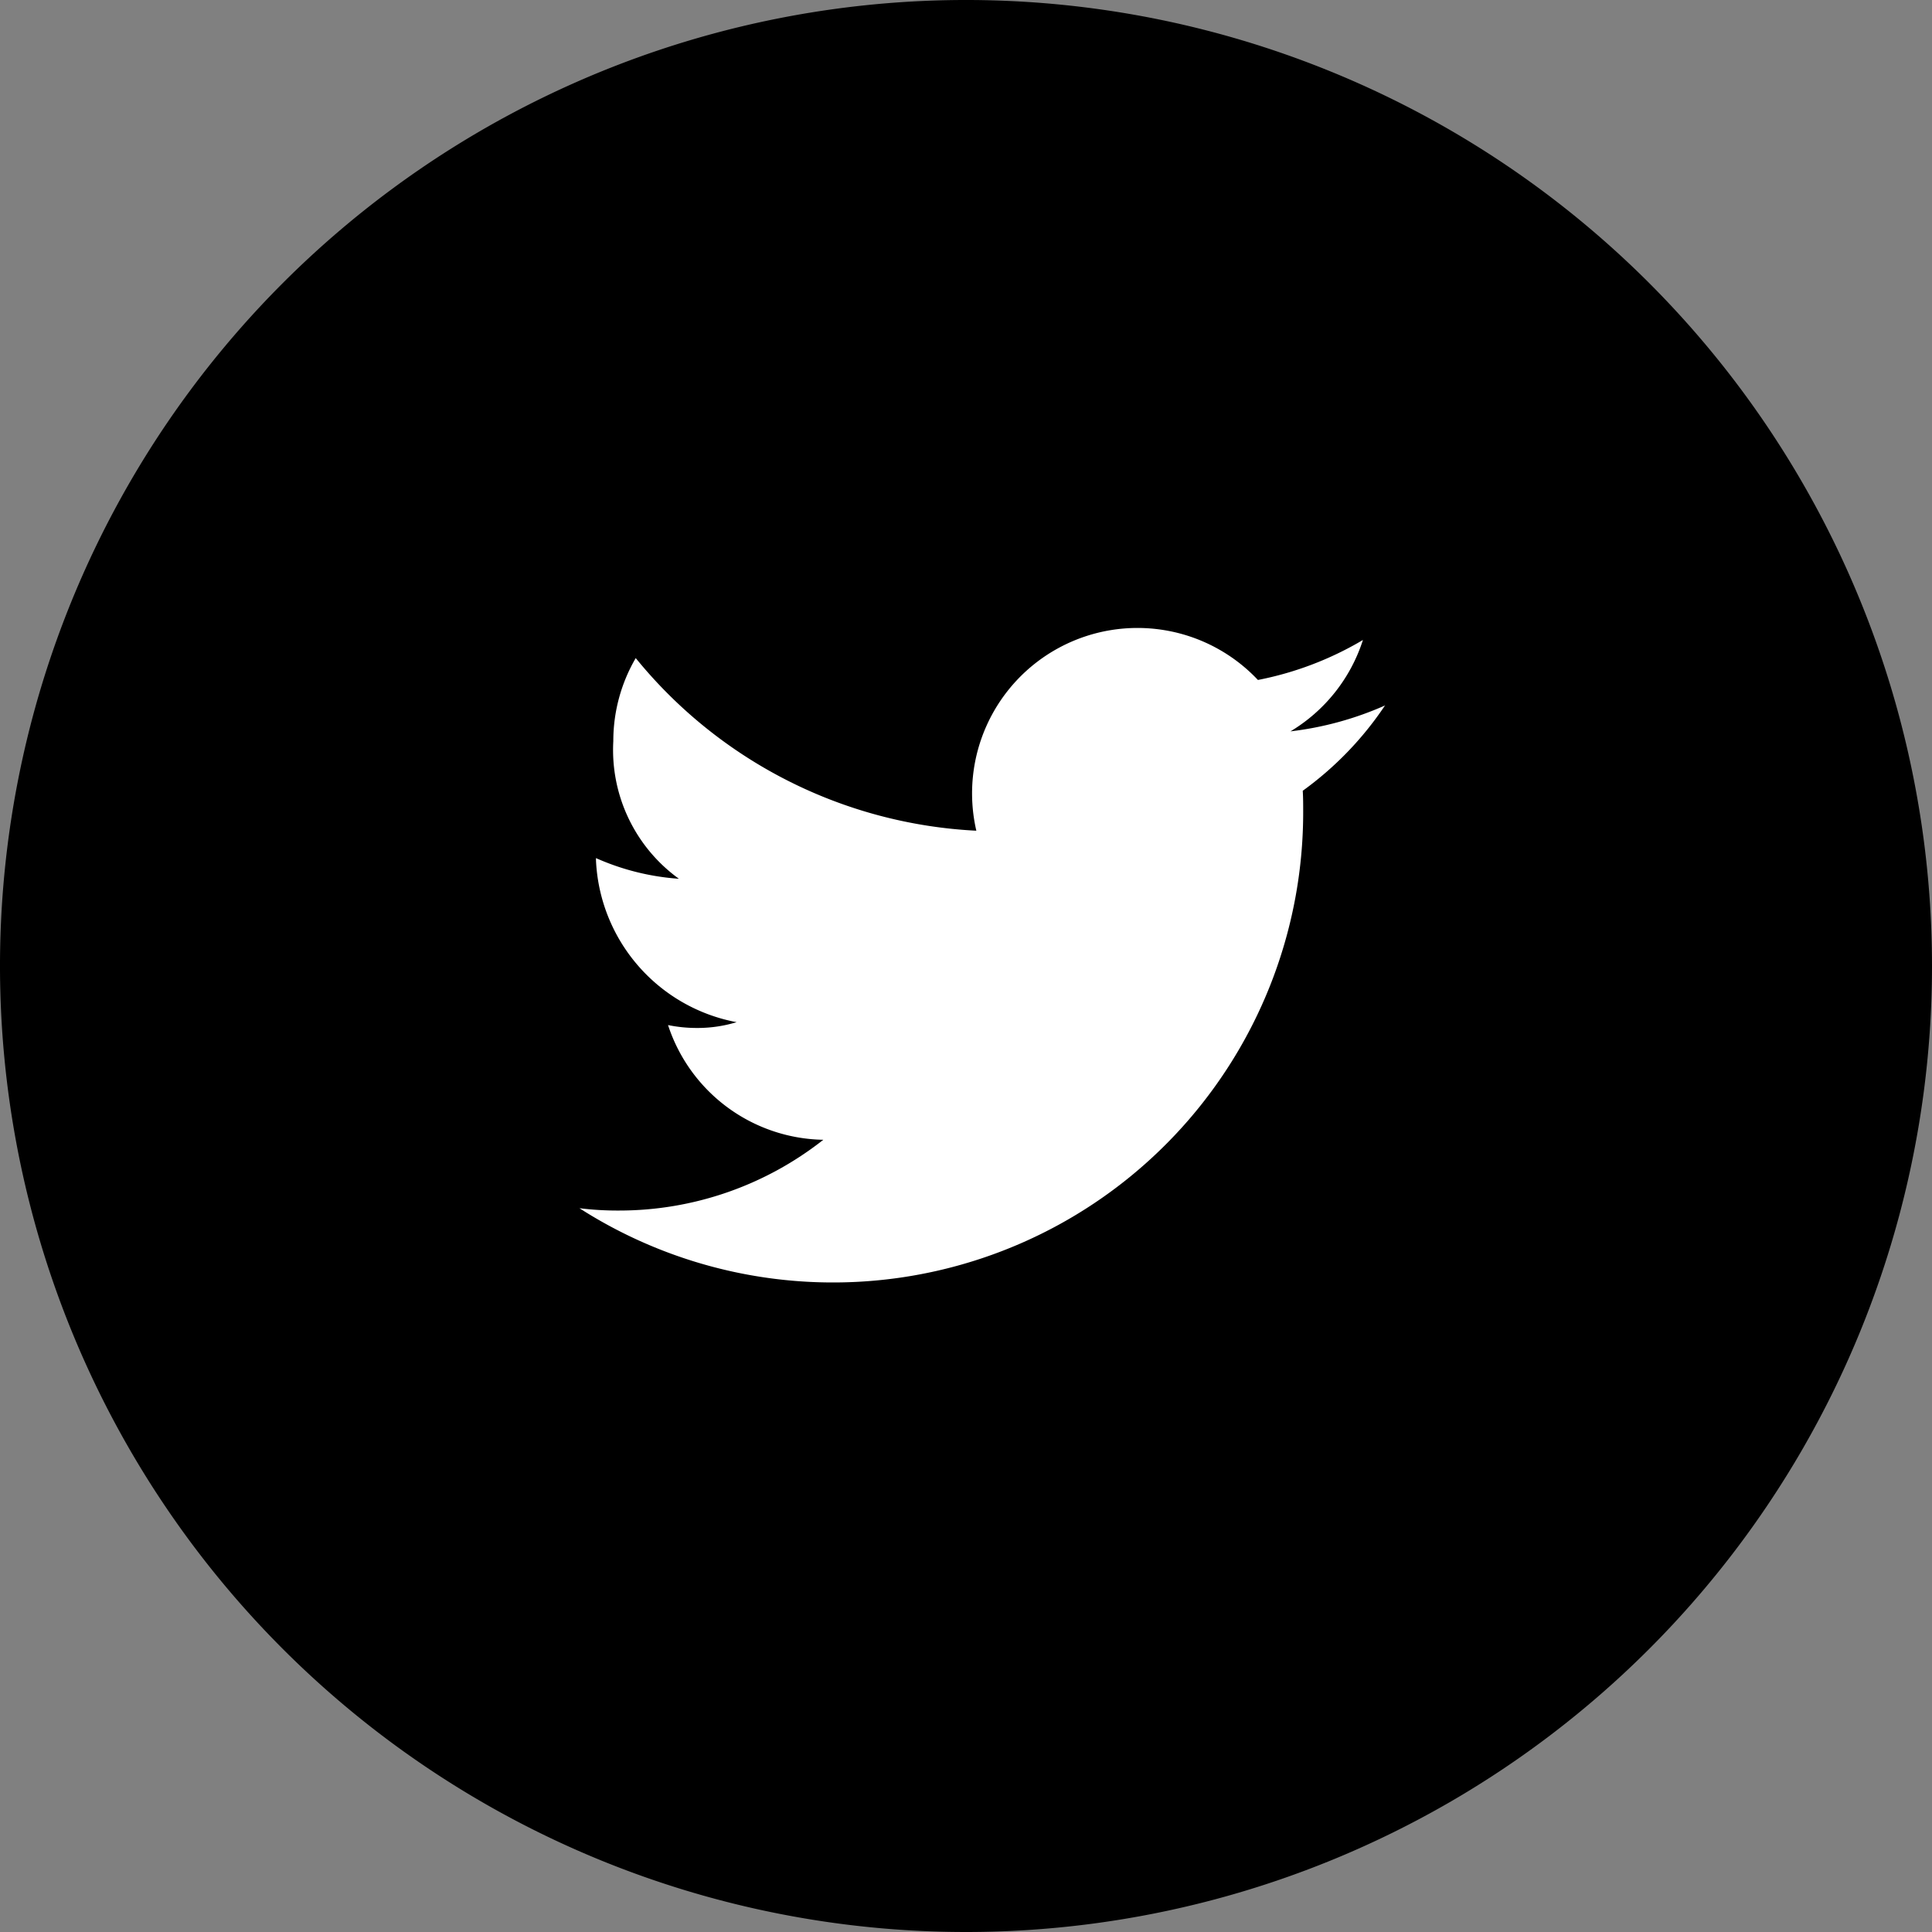
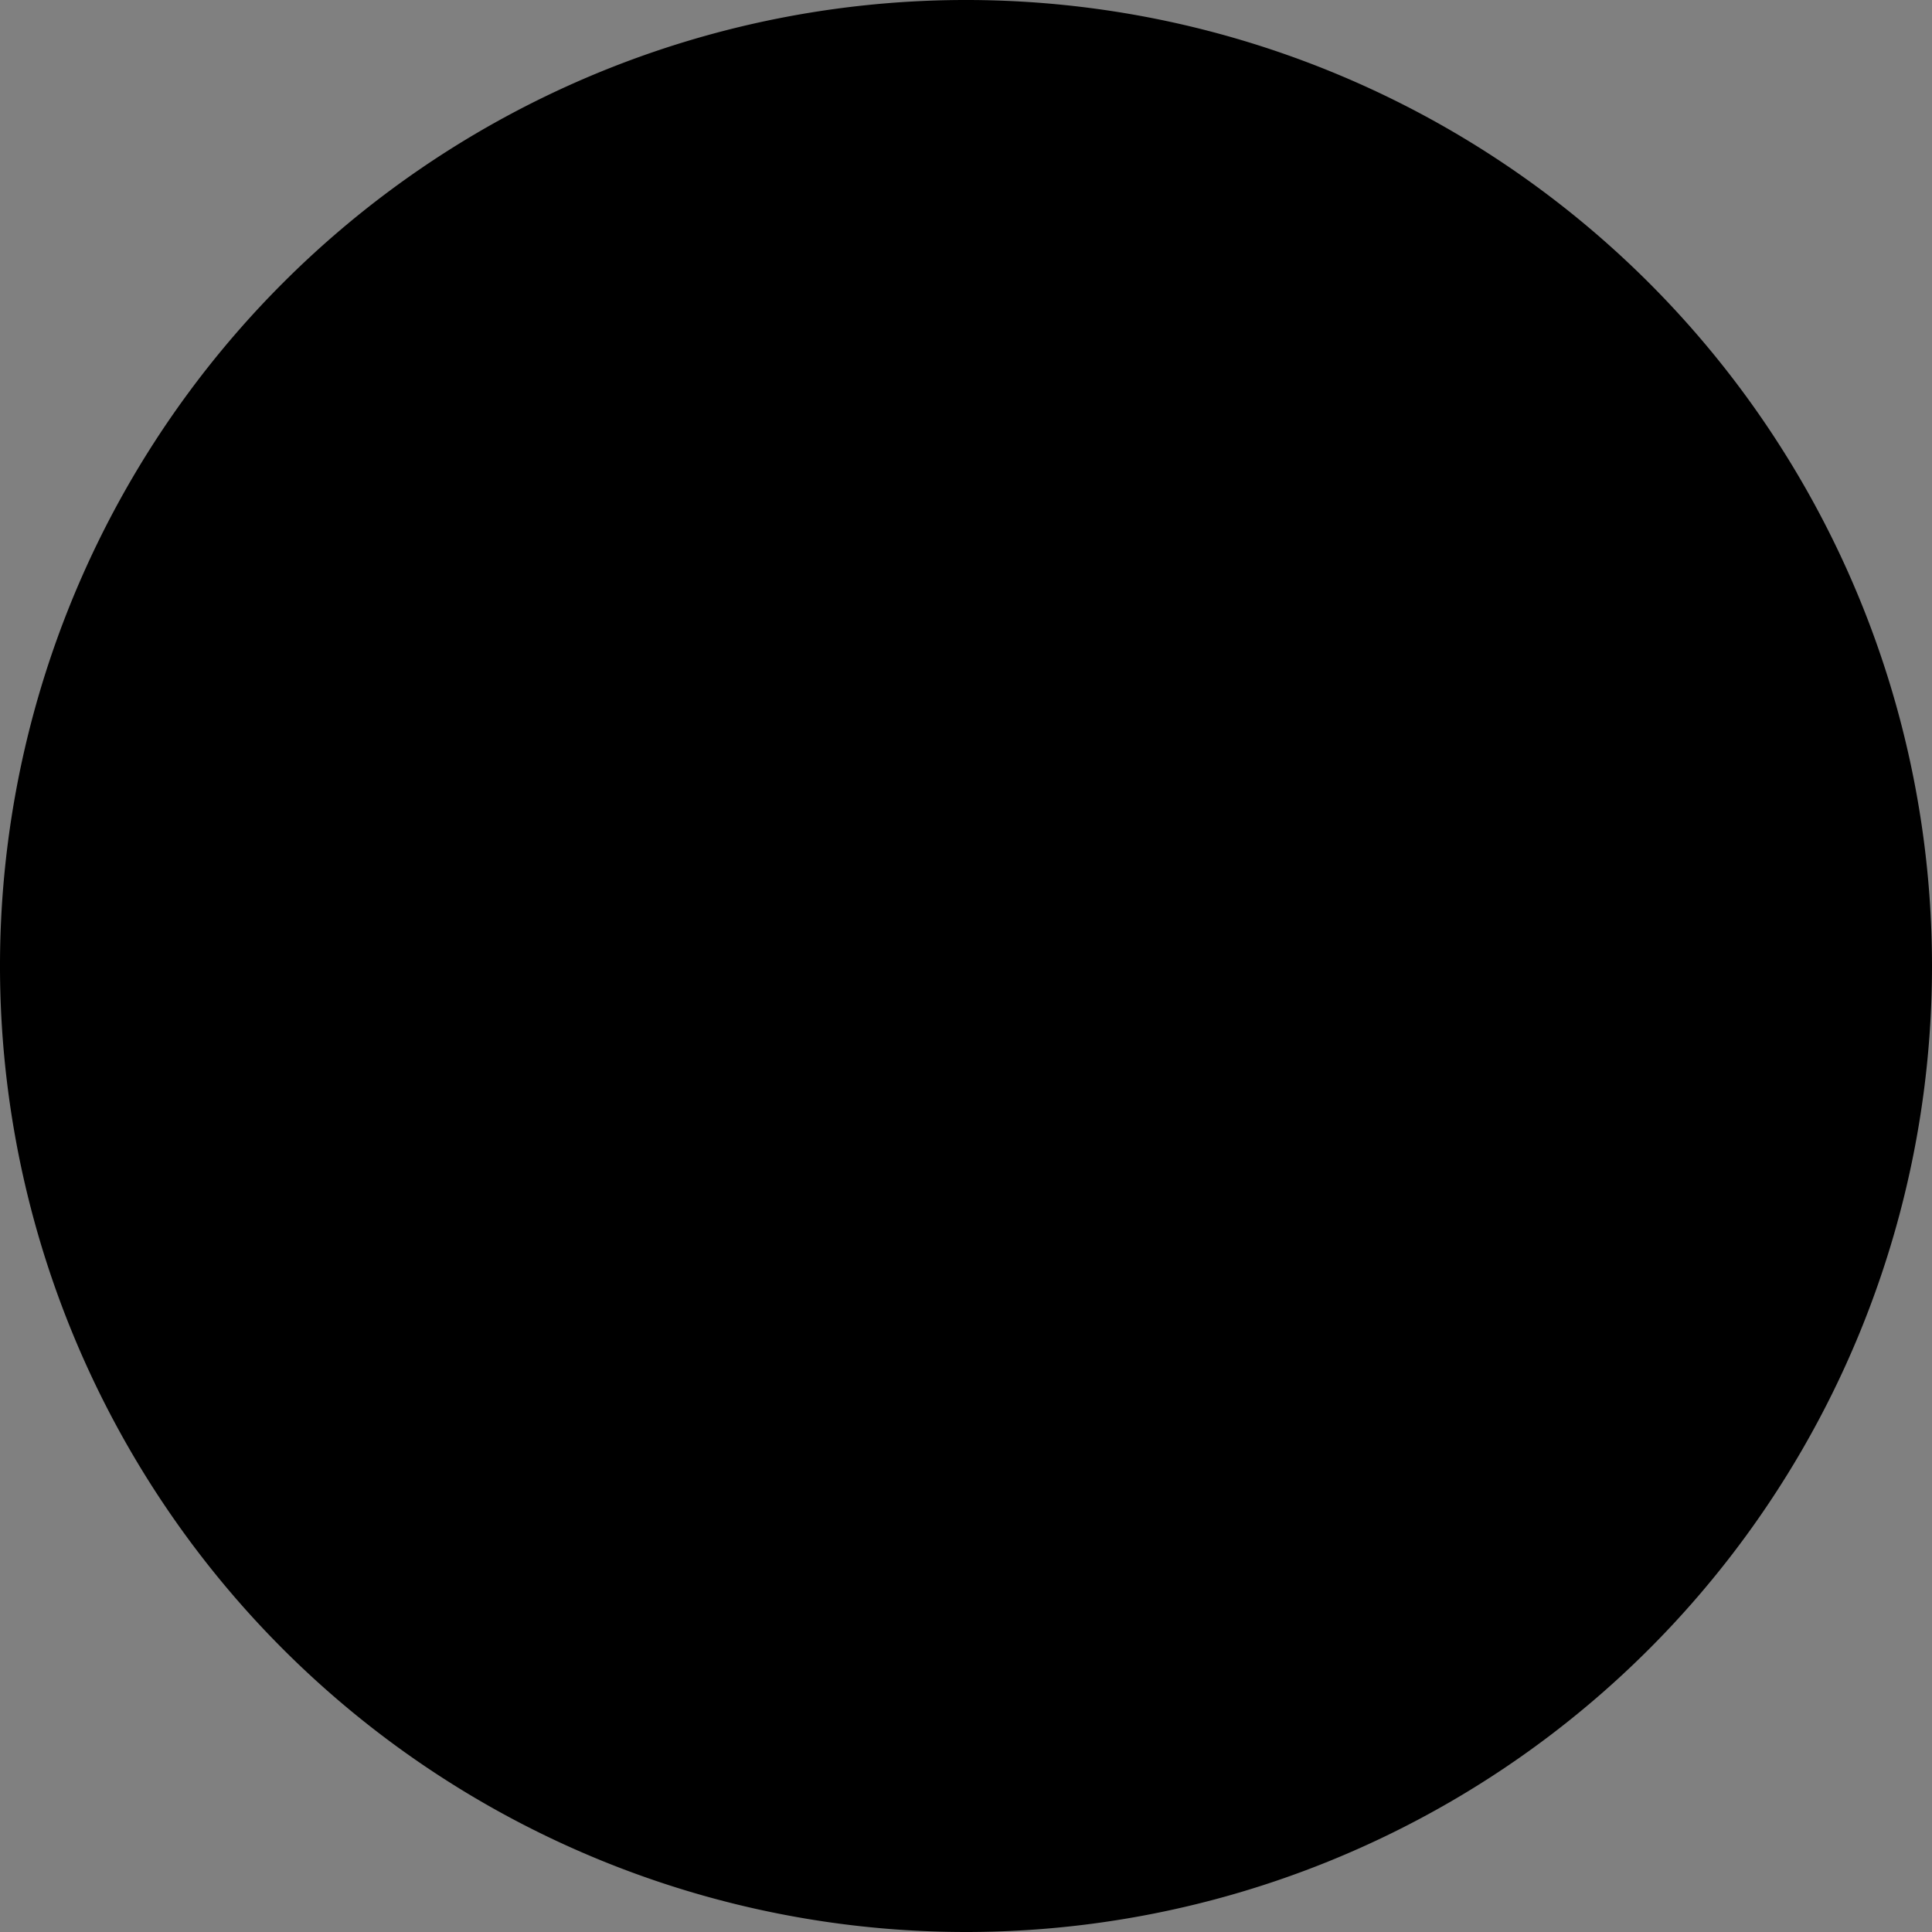
<svg xmlns="http://www.w3.org/2000/svg" width="40" height="40" viewBox="0 0 40 40">
  <rect x="0" y="0" width="40" height="40" fill="#808080" stroke="none" />
  <g id="twitter_black" transform="translate(-93 -976.74)">
-     <path id="パス_76" data-name="パス 76" d="M113.051,1016.725h0a20,20,0,1,1,20-20,20,20,0,0,1-20,20" transform="translate(-0.051 0.015)" />
-     <path id="パス_77" data-name="パス 77" d="M121.389,991.552a6.78,6.78,0,0,1-1.964.539,3.423,3.423,0,0,0,1.5-1.892,6.814,6.814,0,0,1-2.174.828,3.425,3.425,0,0,0-5.83,3.121,9.714,9.714,0,0,1-7.052-3.574,3.408,3.408,0,0,0-.464,1.72,3.29,3.29,0,0,0,1.358,2.849,5.094,5.094,0,0,1-1.717-.428v.042a3.574,3.574,0,0,0,2.912,3.355,2.785,2.785,0,0,1-.82.12,2.968,2.968,0,0,1-.6-.06,3.444,3.444,0,0,0,3.215,2.375,6.831,6.831,0,0,1-4.238,1.465,6.378,6.378,0,0,1-.811-.048,9.734,9.734,0,0,0,14.984-8.2c0-.148,0-.3-.009-.443a6.93,6.93,0,0,0,1.707-1.772" transform="translate(0.293 -0.209)" fill="#fff" />
+     <path id="パス_76" data-name="パス 76" d="M113.051,1016.725a20,20,0,1,1,20-20,20,20,0,0,1-20,20" transform="translate(-0.051 0.015)" />
  </g>
</svg>